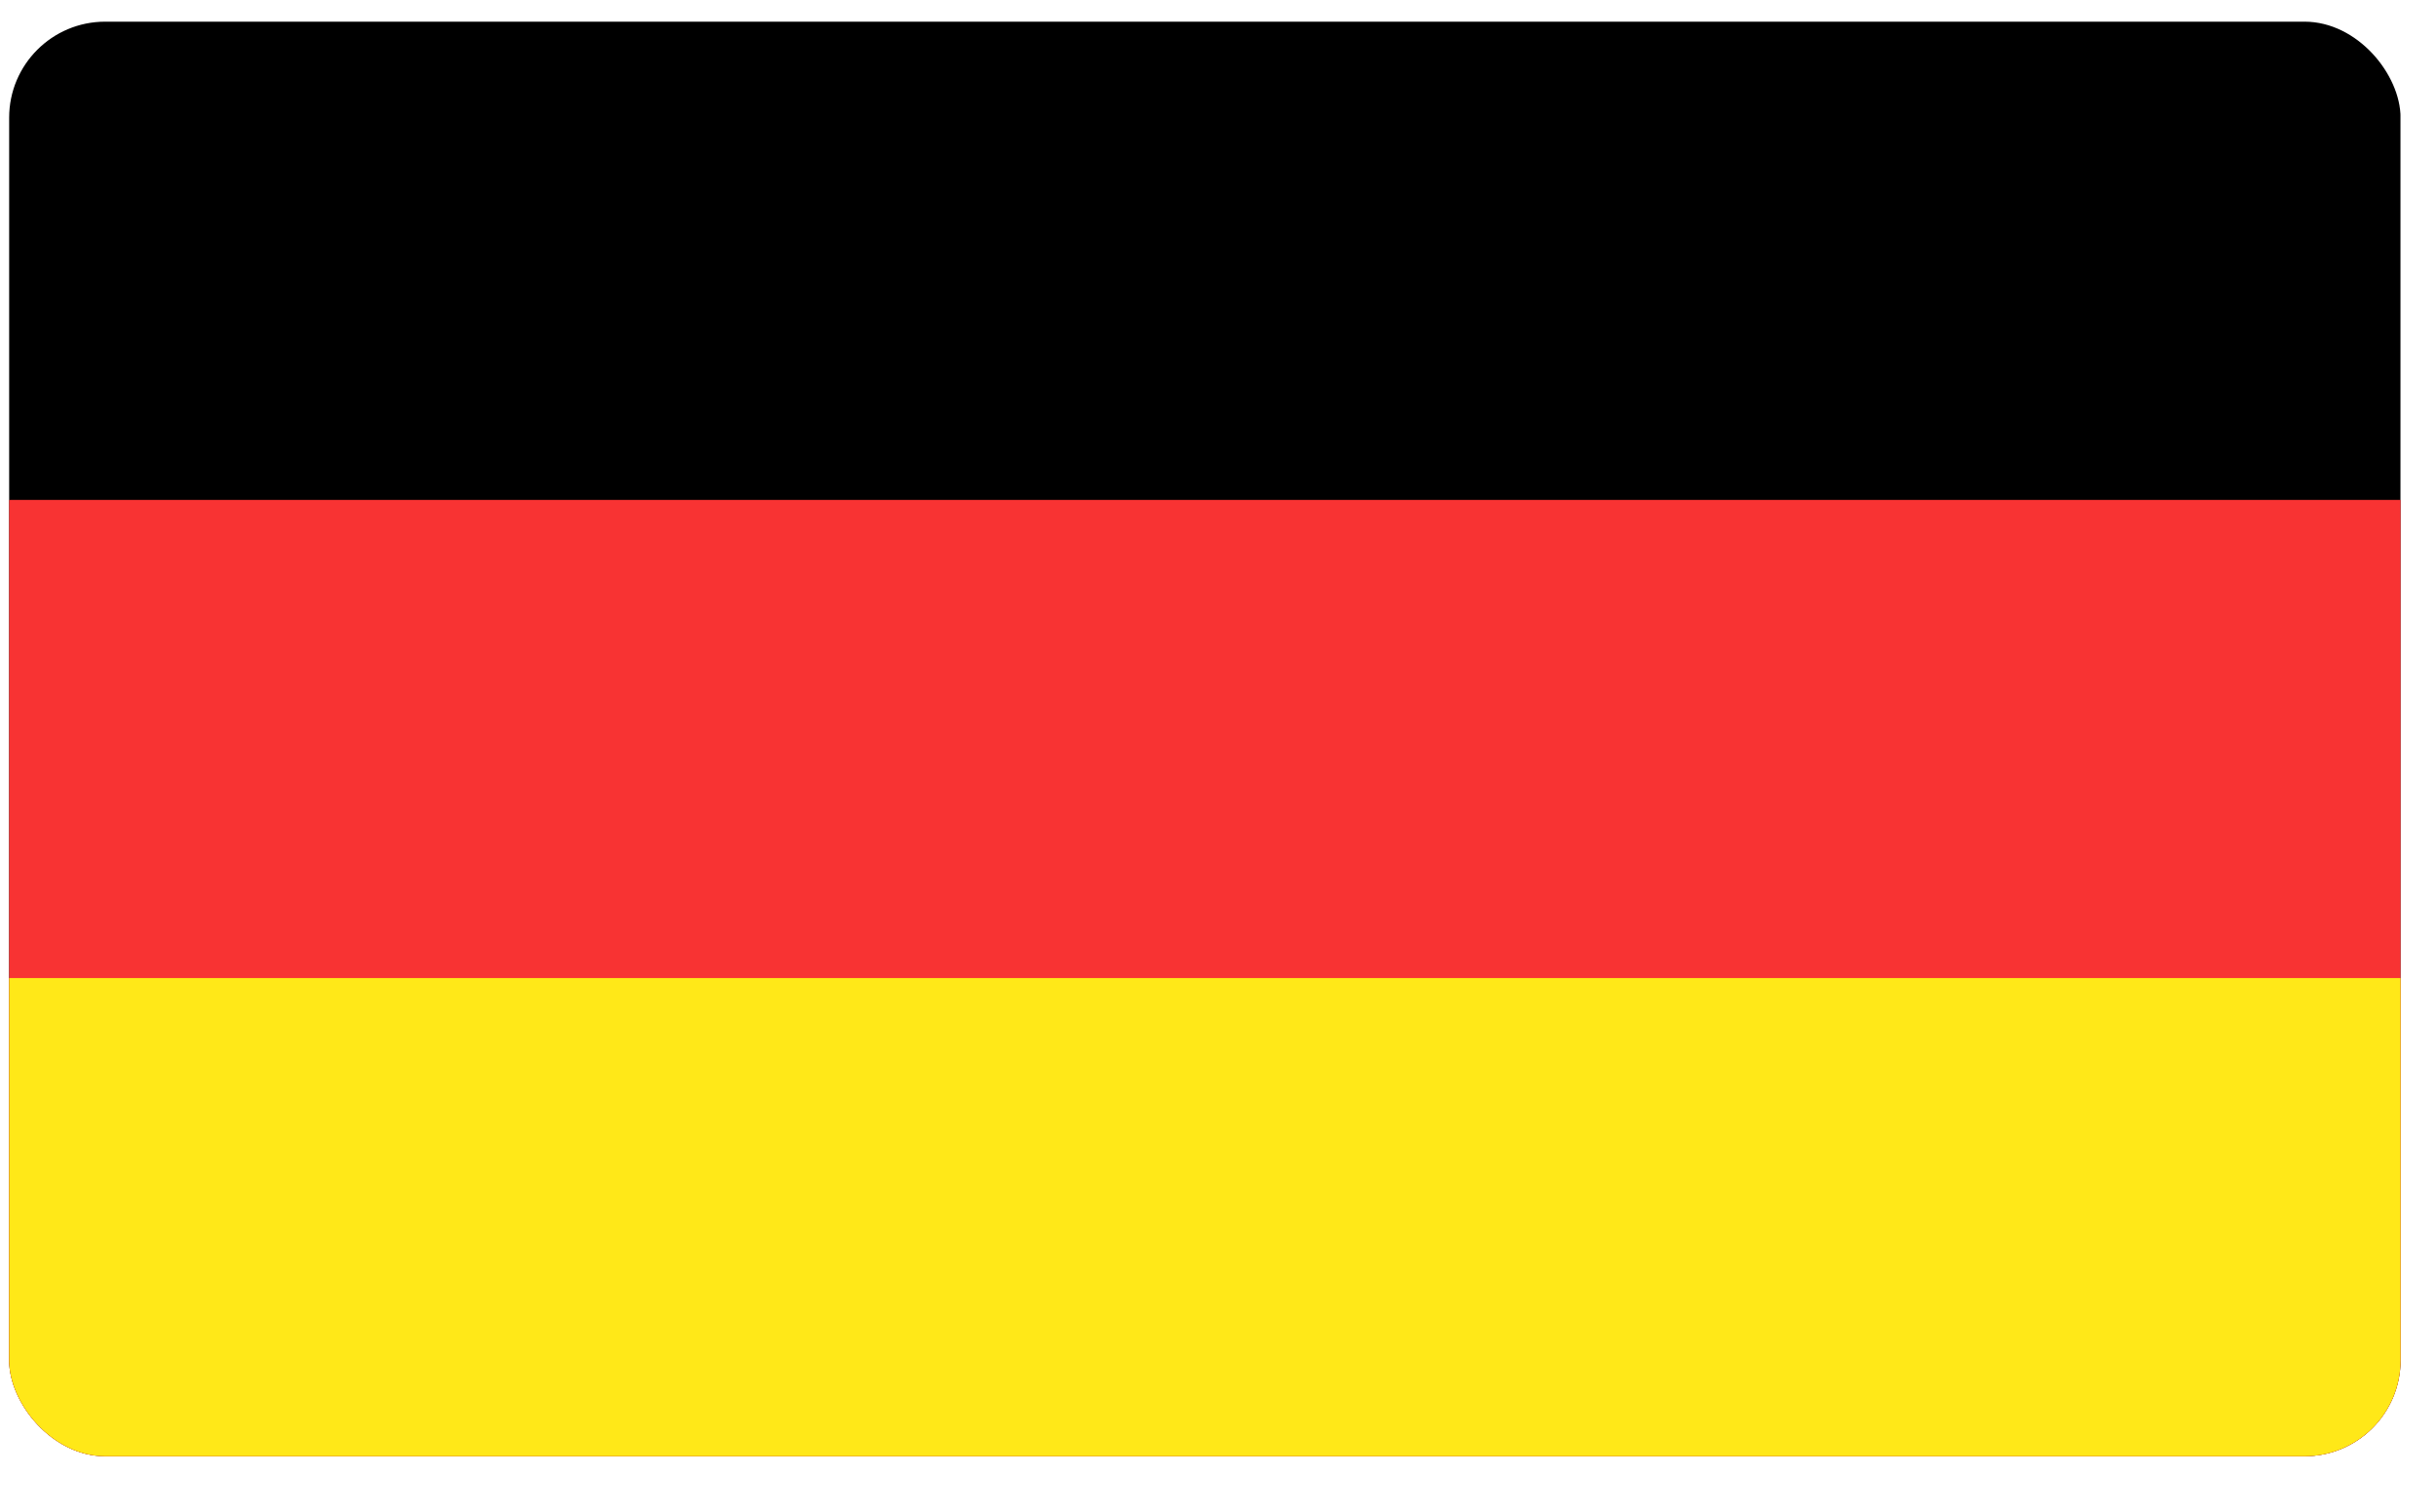
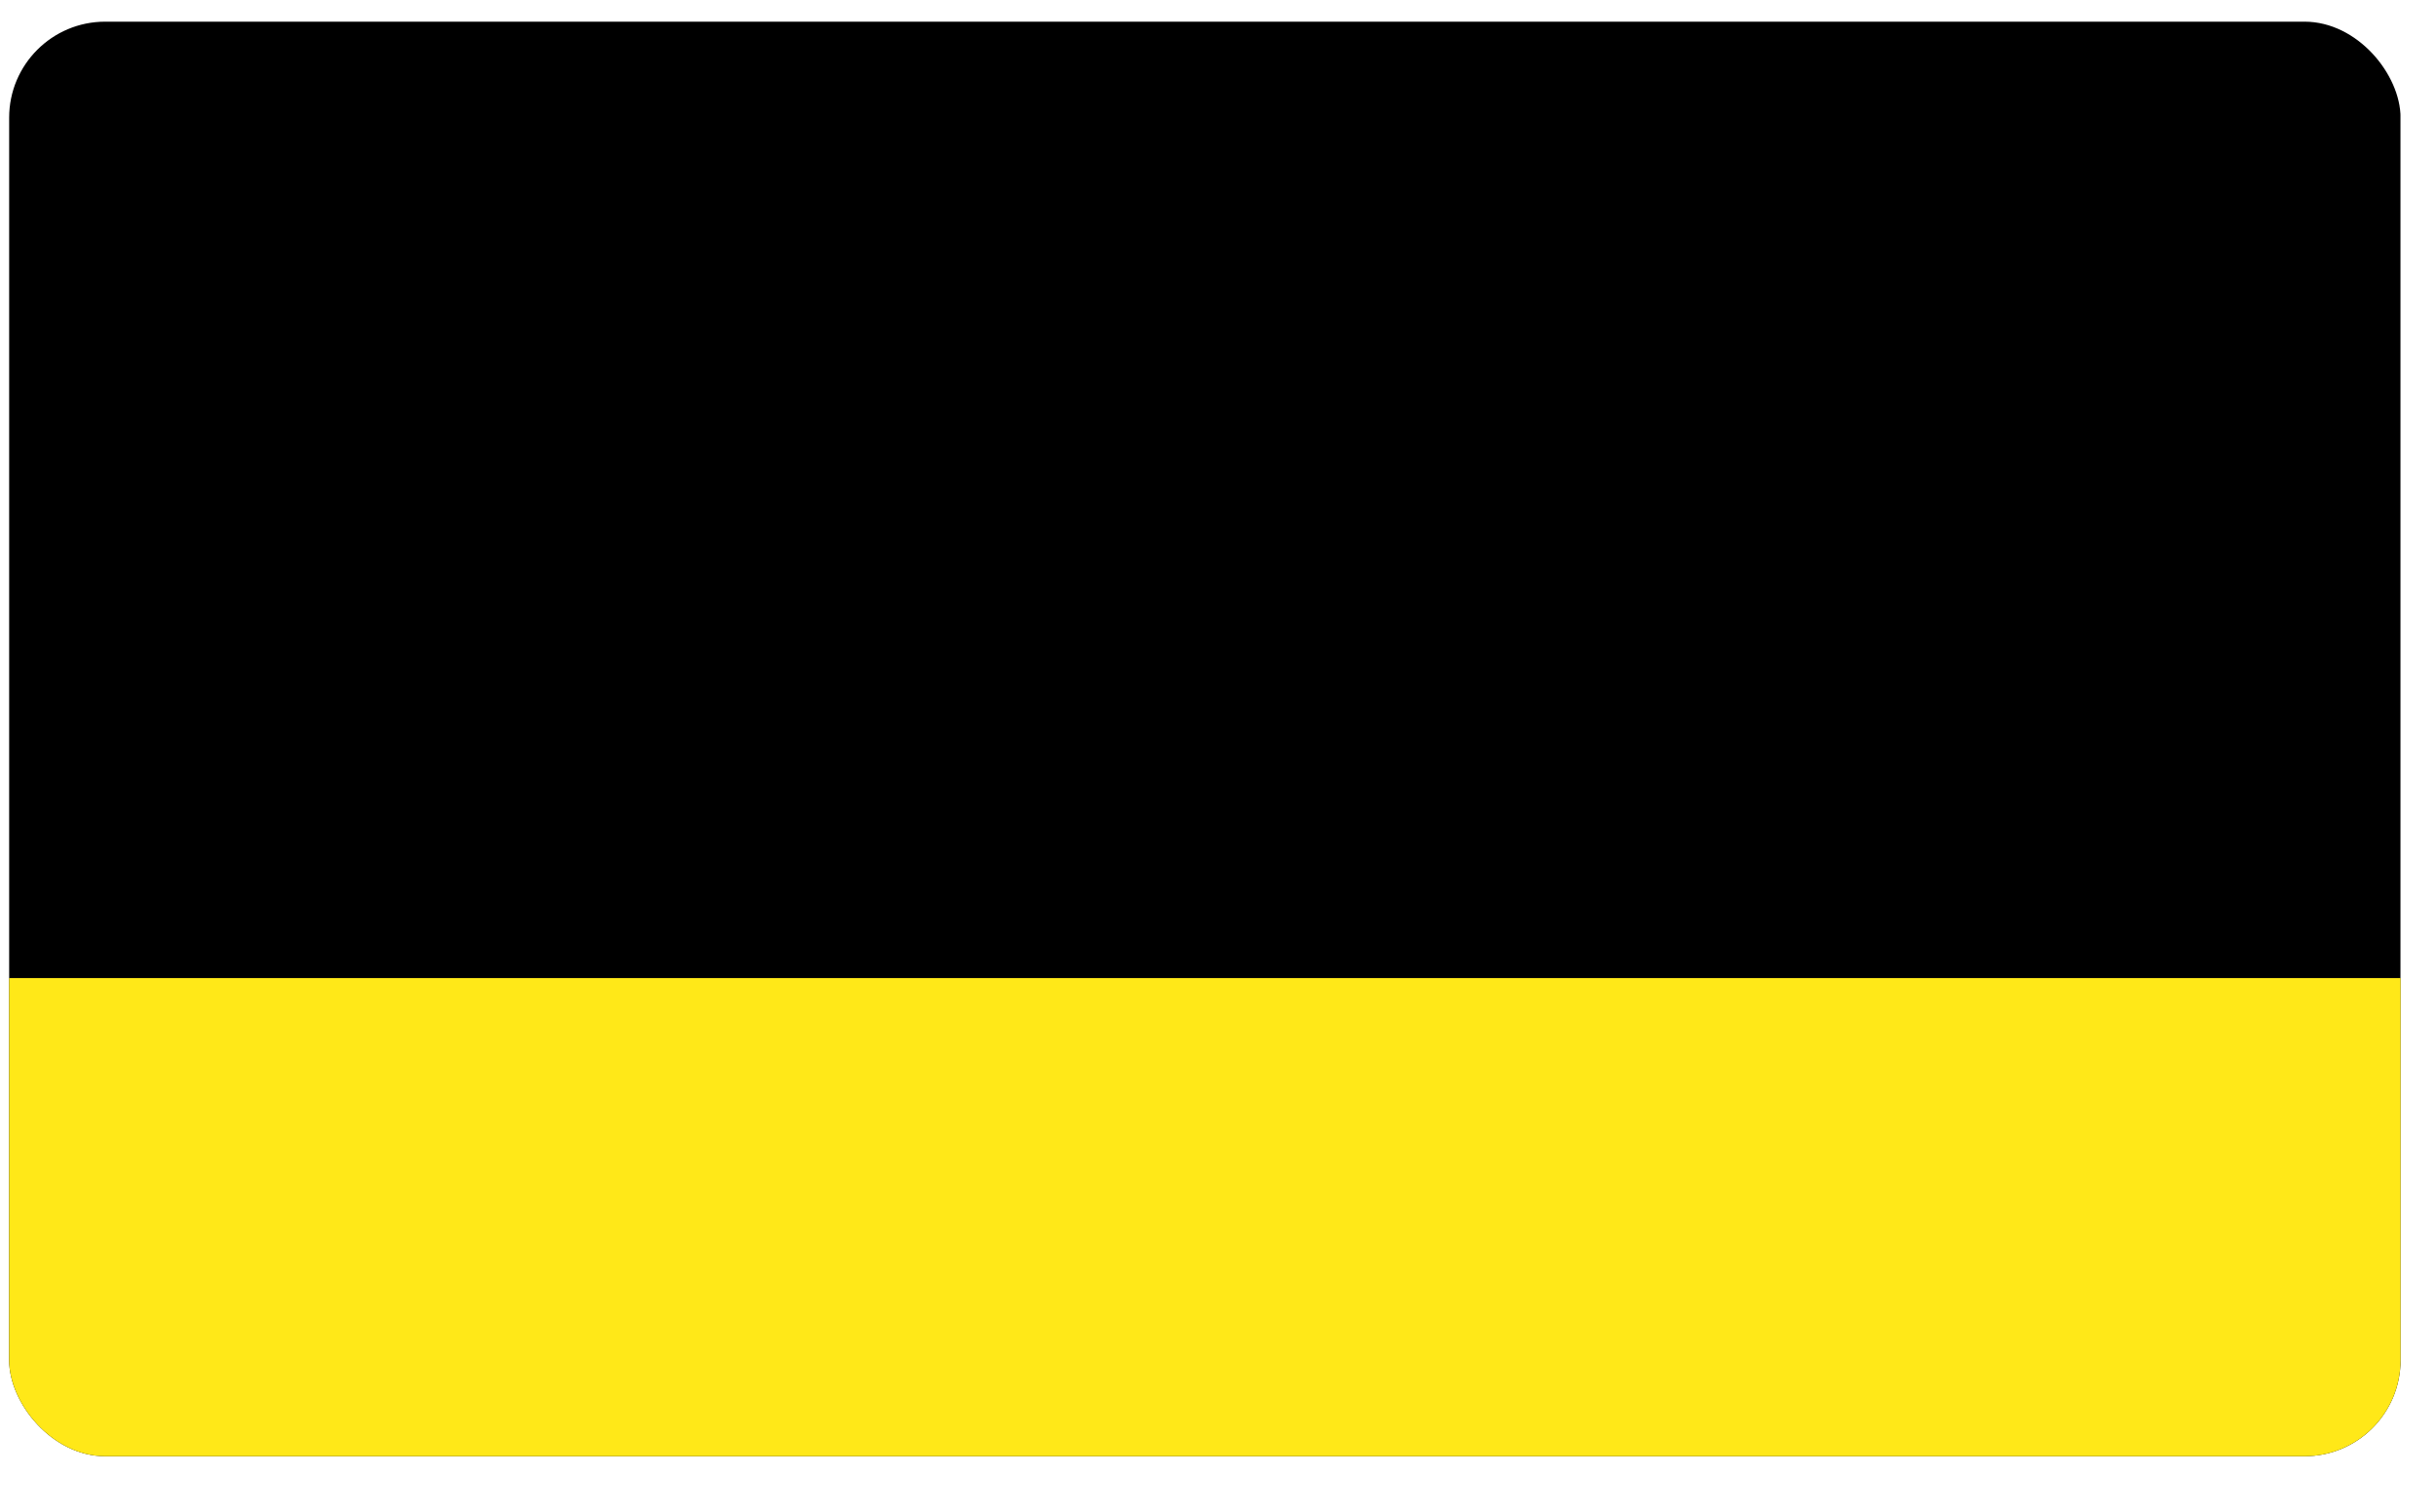
<svg xmlns="http://www.w3.org/2000/svg" width="29" height="18" viewBox="0 0 29 18" fill="none">
  <g clip-path="url(#clip0_605_2814)">
    <path d="M28.577 0.258H0.109V17.339H28.577V0.258Z" fill="black" />
-     <path d="M28.578 5.952H0.109V17.34H28.578V5.952Z" fill="#F83333" />
    <path d="M28.578 11.646H0.109V17.339H28.578V11.646Z" fill="#FFE818" />
  </g>
  <defs>
    <clipPath id="clip0_605_2814">
      <rect x="0.109" y="0.258" width="28.469" height="17.081" rx="1.143" fill="white" />
    </clipPath>
  </defs>
</svg>